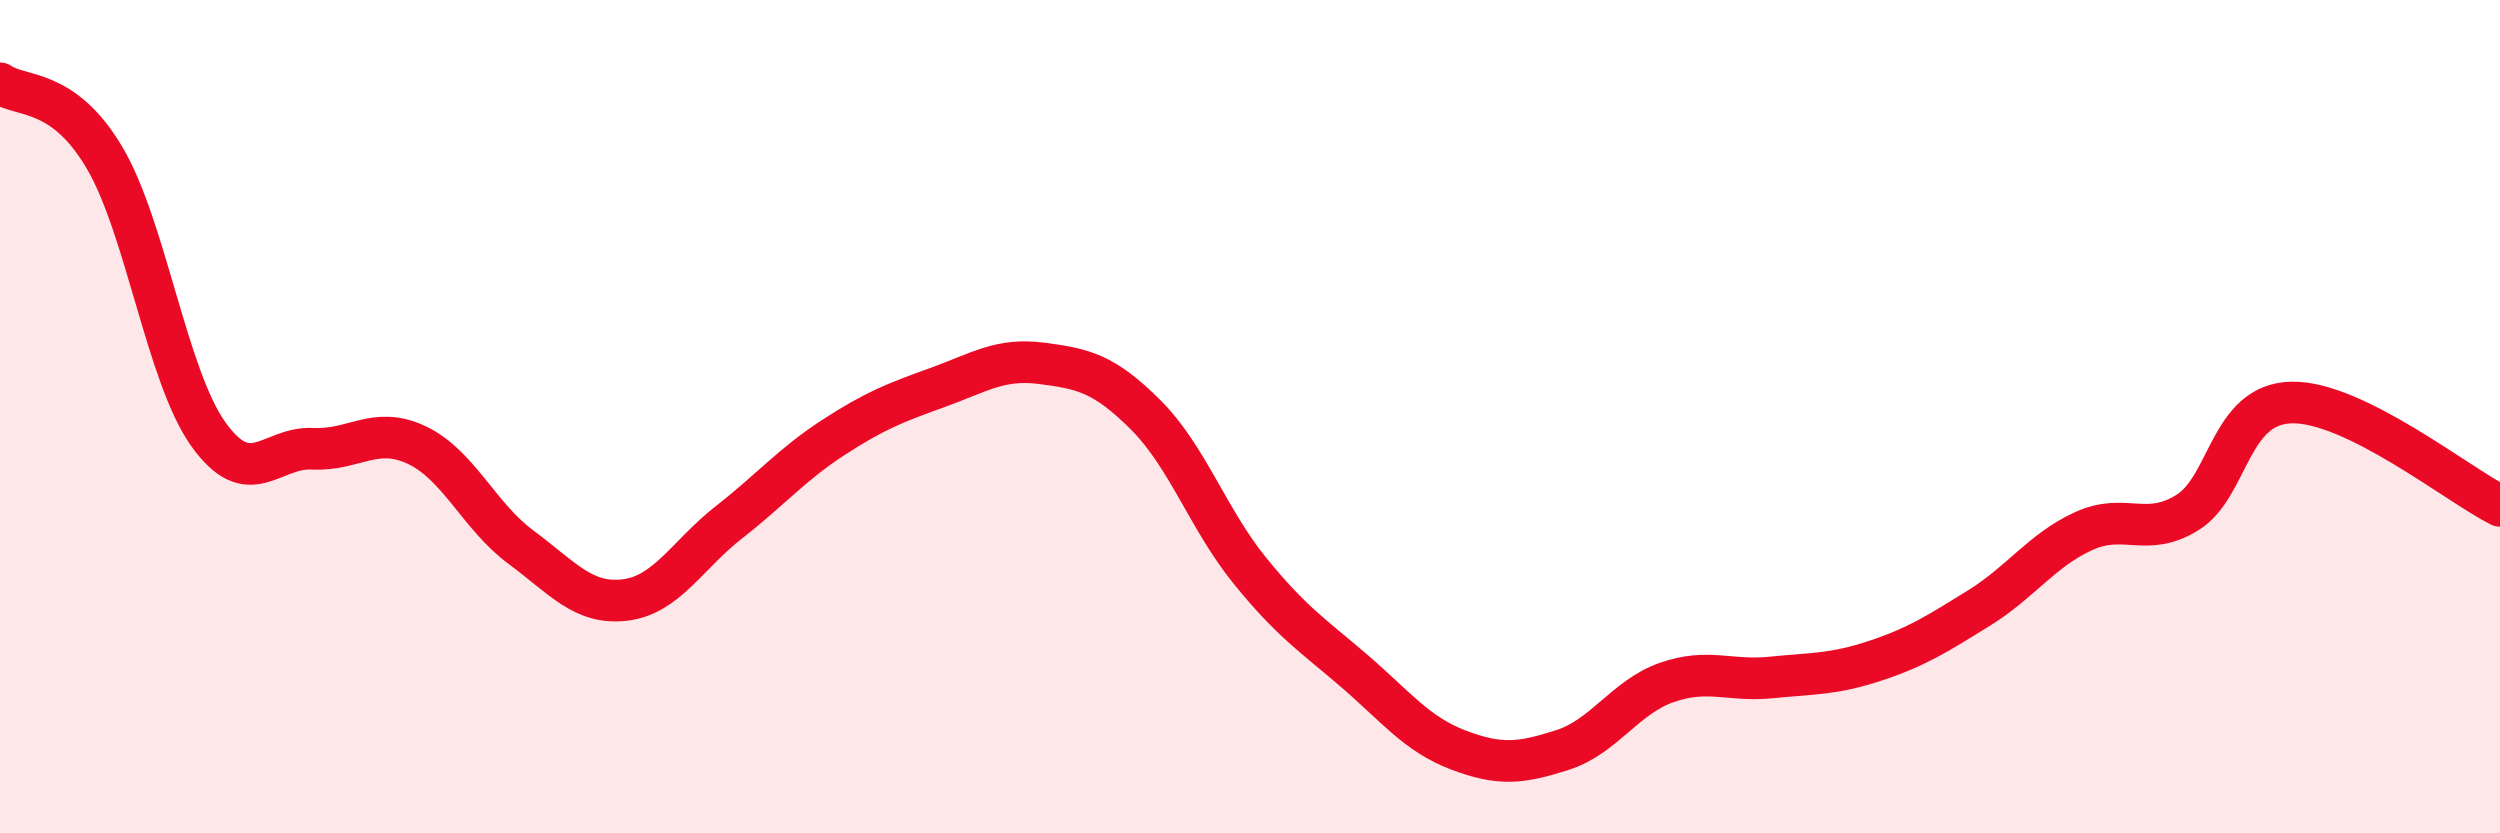
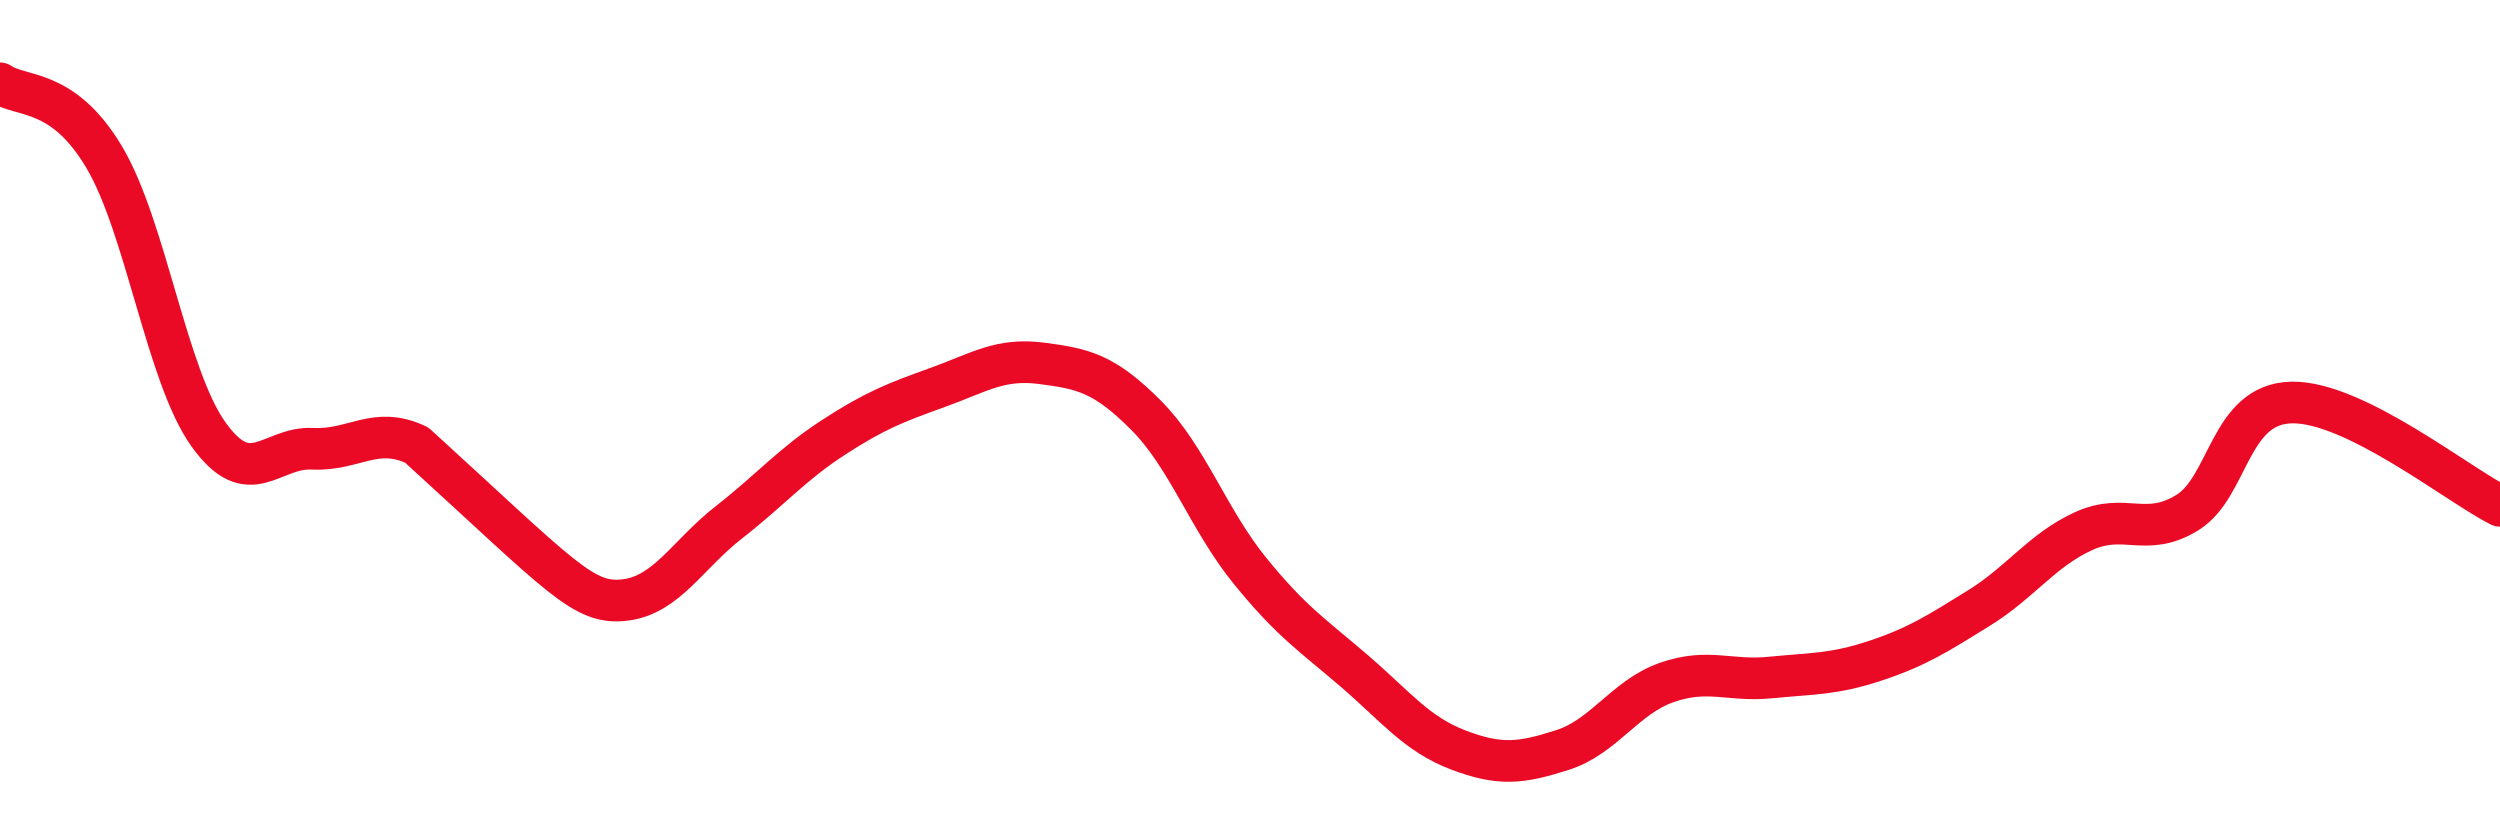
<svg xmlns="http://www.w3.org/2000/svg" width="60" height="20" viewBox="0 0 60 20">
-   <path d="M 0,2 C 0.5,2.35 1.5,2.09 2.5,3.77 C 3.5,5.45 4,9.02 5,10.42 C 6,11.82 6.5,10.72 7.5,10.77 C 8.5,10.82 9,10.21 10,10.68 C 11,11.15 11.5,12.39 12.5,13.13 C 13.5,13.87 14,14.52 15,14.4 C 16,14.28 16.5,13.31 17.5,12.53 C 18.5,11.75 19,11.15 20,10.5 C 21,9.85 21.5,9.66 22.5,9.3 C 23.5,8.94 24,8.59 25,8.72 C 26,8.85 26.5,8.96 27.5,9.96 C 28.5,10.96 29,12.47 30,13.7 C 31,14.93 31.5,15.24 32.5,16.1 C 33.5,16.96 34,17.62 35,18 C 36,18.38 36.5,18.32 37.5,18 C 38.5,17.68 39,16.73 40,16.38 C 41,16.03 41.5,16.36 42.5,16.26 C 43.5,16.16 44,16.19 45,15.86 C 46,15.53 46.5,15.21 47.5,14.59 C 48.5,13.97 49,13.21 50,12.75 C 51,12.29 51.5,12.92 52.5,12.3 C 53.5,11.68 53.5,9.69 55,9.66 C 56.5,9.63 59,11.64 60,12.14L60 20L0 20Z" fill="#EB0A25" opacity="0.1" stroke-linecap="round" stroke-linejoin="round" />
-   <path d="M 0,2 C 0.5,2.35 1.5,2.09 2.5,3.77 C 3.5,5.45 4,9.02 5,10.42 C 6,11.82 6.5,10.72 7.5,10.77 C 8.5,10.82 9,10.21 10,10.68 C 11,11.15 11.5,12.39 12.5,13.13 C 13.5,13.87 14,14.52 15,14.4 C 16,14.28 16.5,13.31 17.5,12.53 C 18.5,11.75 19,11.15 20,10.5 C 21,9.85 21.5,9.66 22.5,9.3 C 23.5,8.94 24,8.59 25,8.72 C 26,8.85 26.5,8.96 27.5,9.96 C 28.5,10.96 29,12.47 30,13.7 C 31,14.93 31.5,15.24 32.5,16.1 C 33.5,16.96 34,17.62 35,18 C 36,18.38 36.5,18.32 37.5,18 C 38.5,17.68 39,16.73 40,16.38 C 41,16.03 41.5,16.36 42.5,16.26 C 43.5,16.16 44,16.19 45,15.86 C 46,15.53 46.5,15.21 47.5,14.59 C 48.5,13.97 49,13.21 50,12.75 C 51,12.29 51.5,12.92 52.5,12.3 C 53.5,11.68 53.5,9.69 55,9.66 C 56.5,9.63 59,11.64 60,12.14" stroke="#EB0A25" stroke-width="1" fill="none" stroke-linecap="round" stroke-linejoin="round" />
+   <path d="M 0,2 C 0.5,2.35 1.5,2.09 2.5,3.77 C 3.5,5.45 4,9.02 5,10.42 C 6,11.82 6.5,10.72 7.5,10.77 C 8.5,10.82 9,10.21 10,10.68 C 13.5,13.87 14,14.52 15,14.4 C 16,14.28 16.5,13.31 17.5,12.53 C 18.5,11.75 19,11.15 20,10.5 C 21,9.85 21.5,9.66 22.5,9.3 C 23.5,8.94 24,8.59 25,8.72 C 26,8.85 26.5,8.96 27.5,9.96 C 28.5,10.96 29,12.47 30,13.7 C 31,14.93 31.5,15.24 32.5,16.1 C 33.5,16.96 34,17.62 35,18 C 36,18.38 36.5,18.32 37.5,18 C 38.5,17.68 39,16.73 40,16.38 C 41,16.03 41.5,16.36 42.5,16.26 C 43.5,16.16 44,16.19 45,15.86 C 46,15.53 46.5,15.21 47.5,14.59 C 48.5,13.97 49,13.21 50,12.75 C 51,12.29 51.5,12.92 52.5,12.3 C 53.5,11.68 53.5,9.69 55,9.66 C 56.5,9.63 59,11.64 60,12.14" stroke="#EB0A25" stroke-width="1" fill="none" stroke-linecap="round" stroke-linejoin="round" />
</svg>